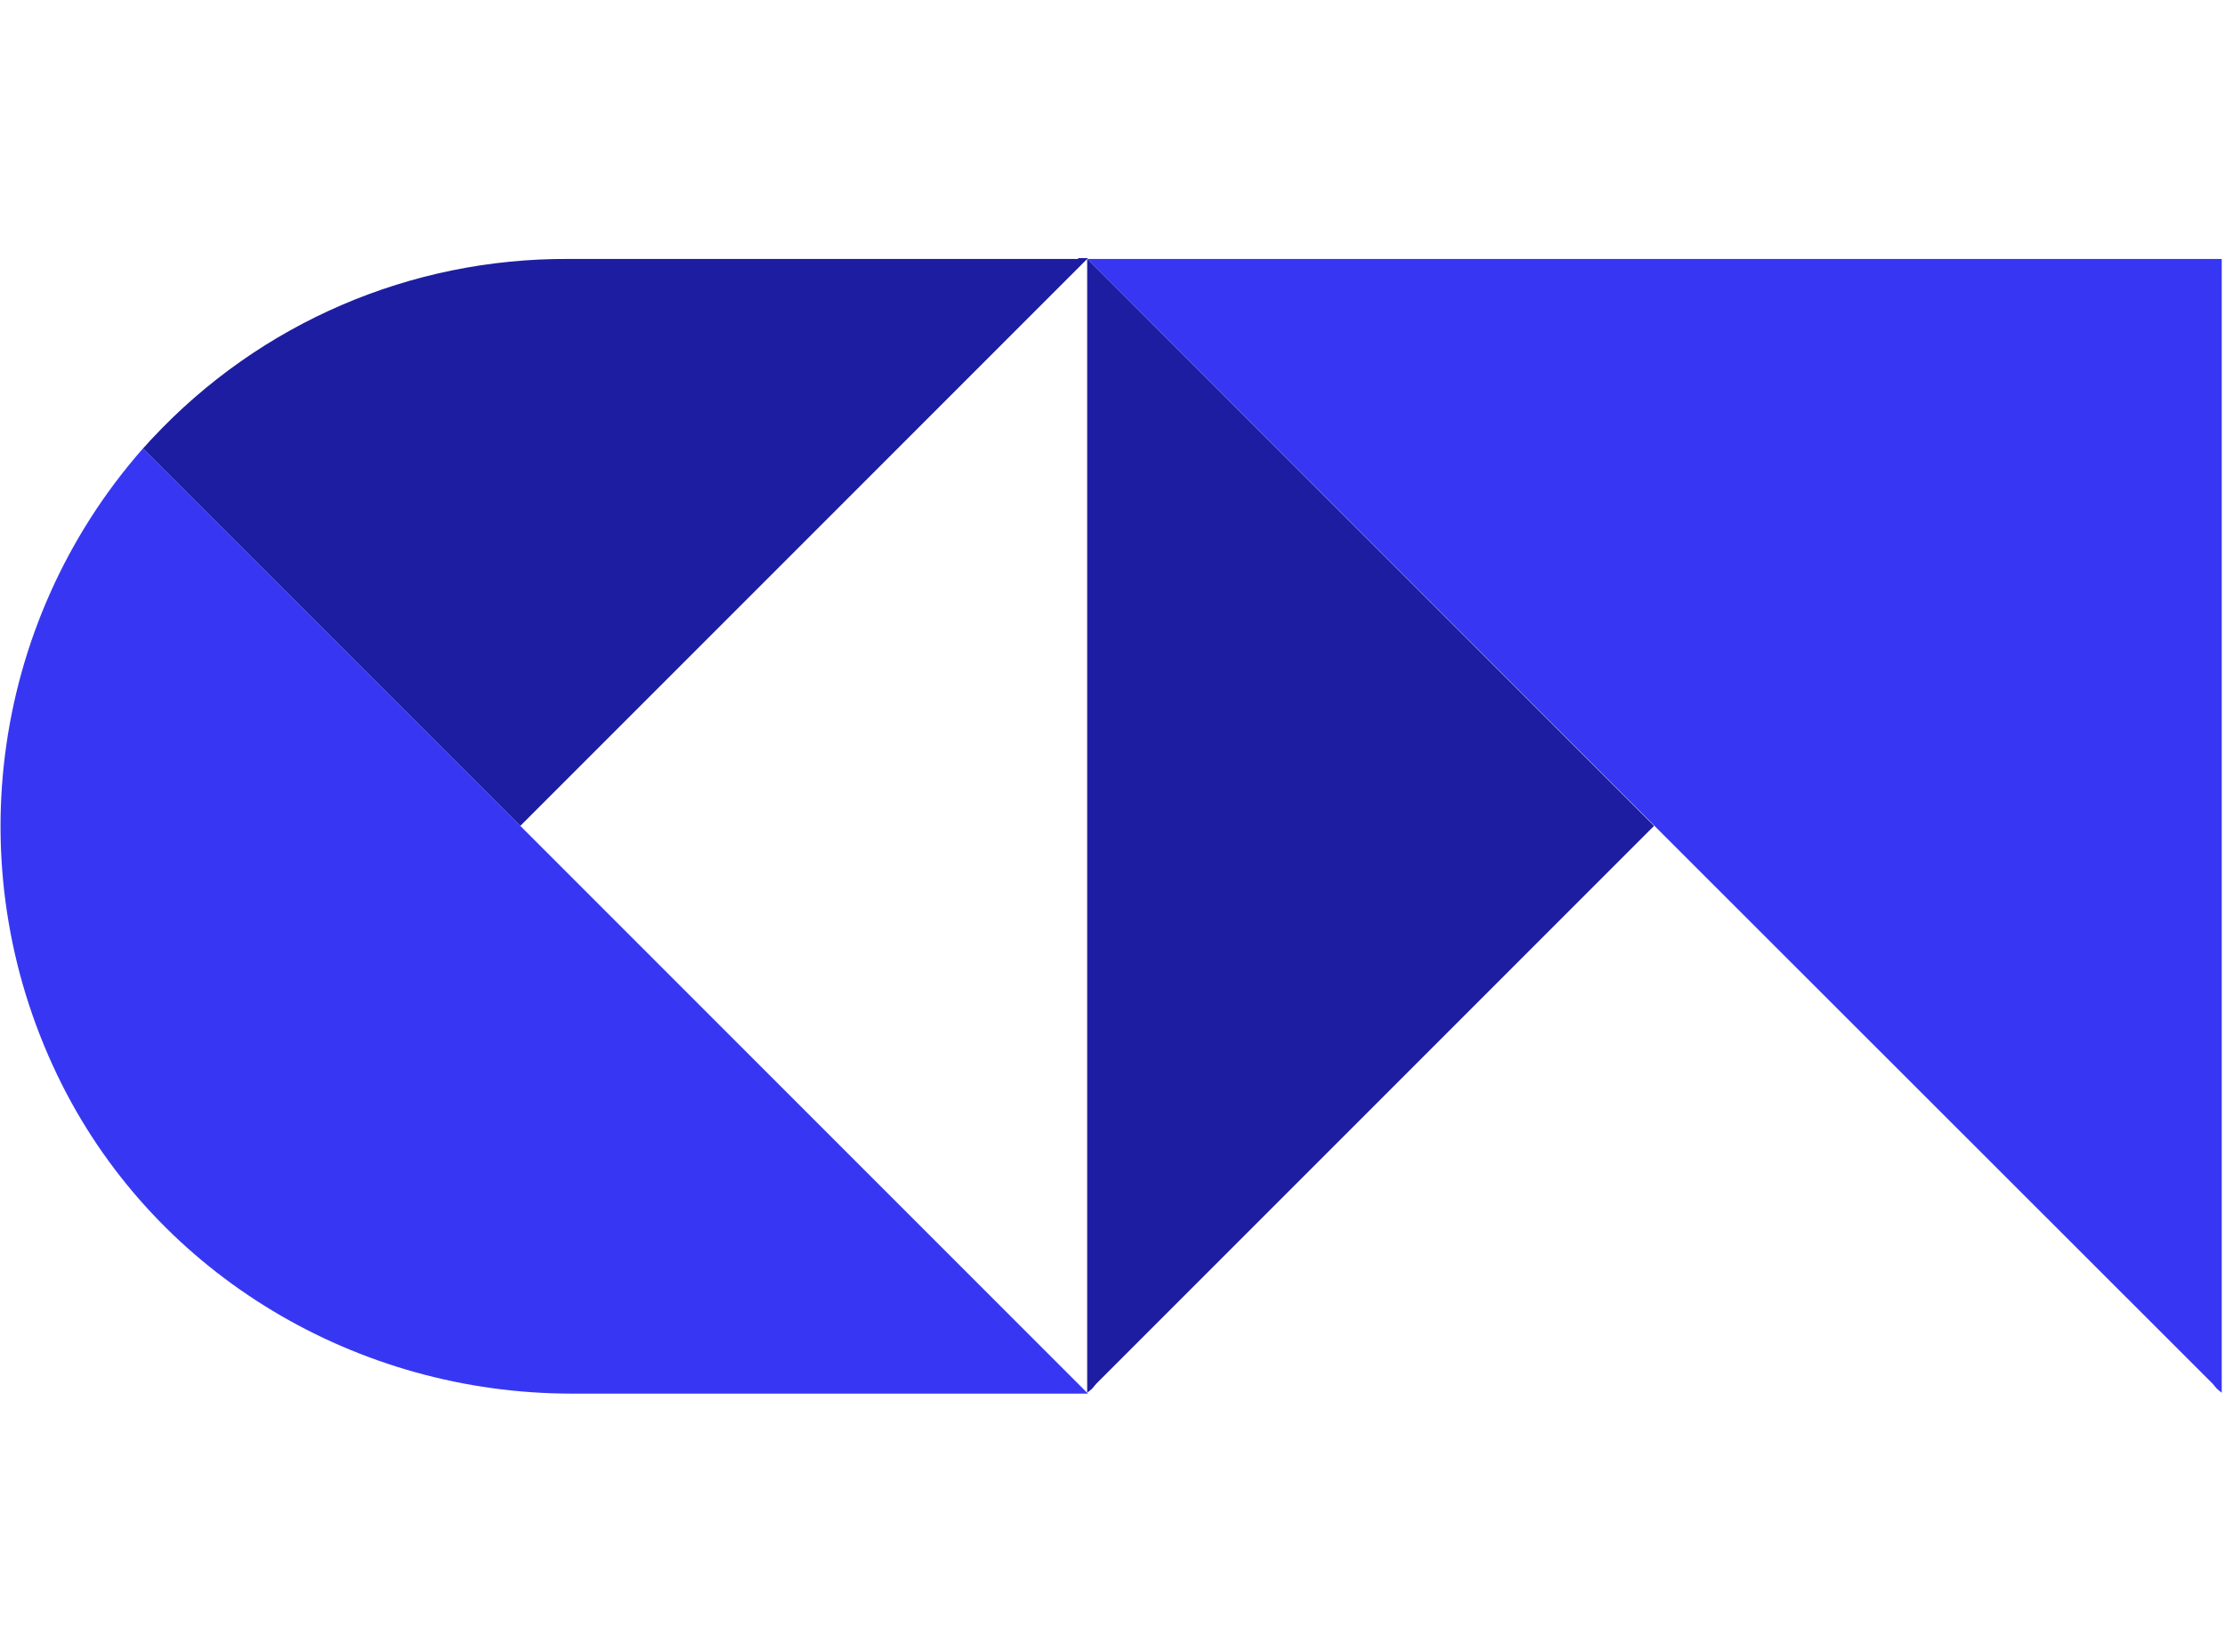
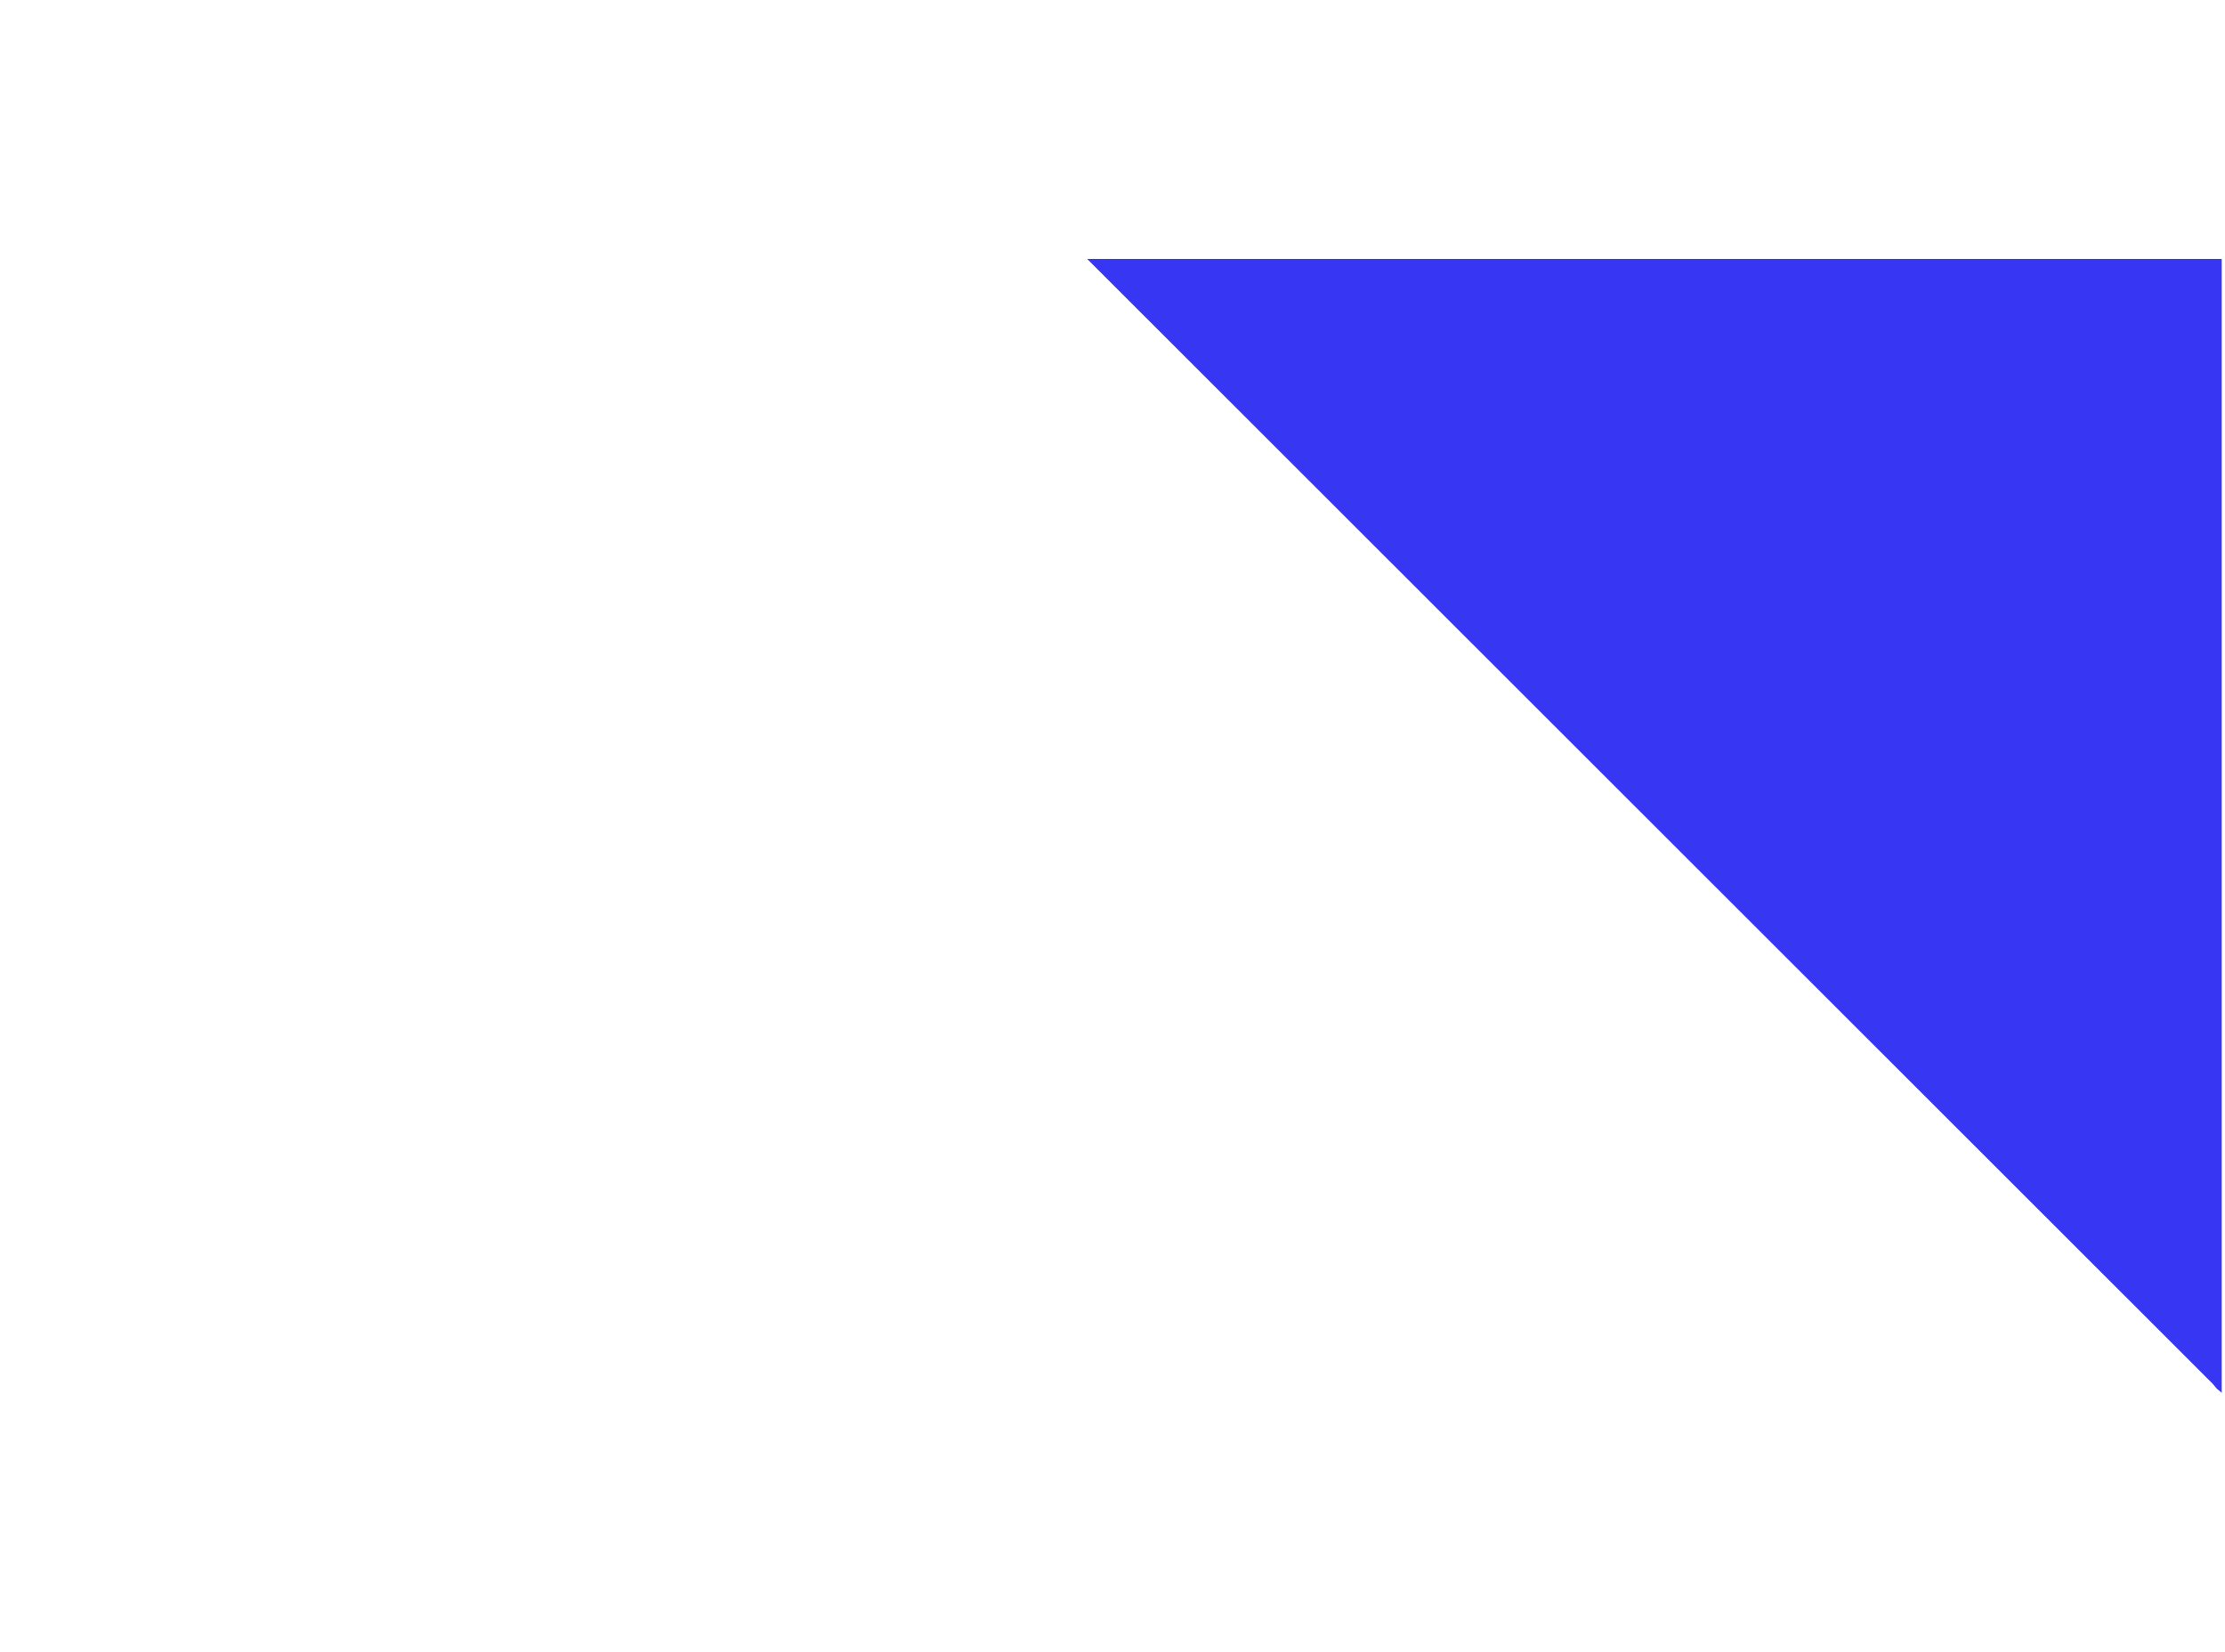
<svg xmlns="http://www.w3.org/2000/svg" xml:space="preserve" style="enable-background:new 0 0 272.4 202.2;" viewBox="0 0 272.4 202.2" y="0px" x="0px" id="Layer_1" version="1.1">
  <style type="text/css">
	.st0{fill:#3737F3;}
	.st1{fill:#1D1DA2;}
</style>
  <g id="Layer_2_00000035513821647087810130000005833680734922010013_">
    <g id="Layer_1-2">
      <g>
        <g>
          <polygon points="270.9,169.4 271.4,170 272,170.5 272,169.4 272,169.4 272,31.7 133.1,31.7" class="st0" />
-           <polygon points="133.1,31.7 133.1,169.4 133.1,170.5 133.7,170 134.2,169.4 202.5,101.1" class="st1" />
          <g>
-             <path d="M132.6,170l-0.6-0.6l-68.3-68.3L17.5,54.9c-18.9,21.5-22.8,52.3-9.9,77.9c11.8,23.4,36.2,37.8,62.4,37.8       h63.2L132.6,170z" class="st0" />
-             <path d="M132,31.7H69.6c-19.3-0.1-37.7,7.8-50.9,21.9c-0.4,0.4-0.8,0.9-1.2,1.3l46.2,46.2L132,32.8l0.6-0.6       l0.6-0.6H132z" class="st1" />
-           </g>
+             </g>
        </g>
      </g>
    </g>
  </g>
</svg>